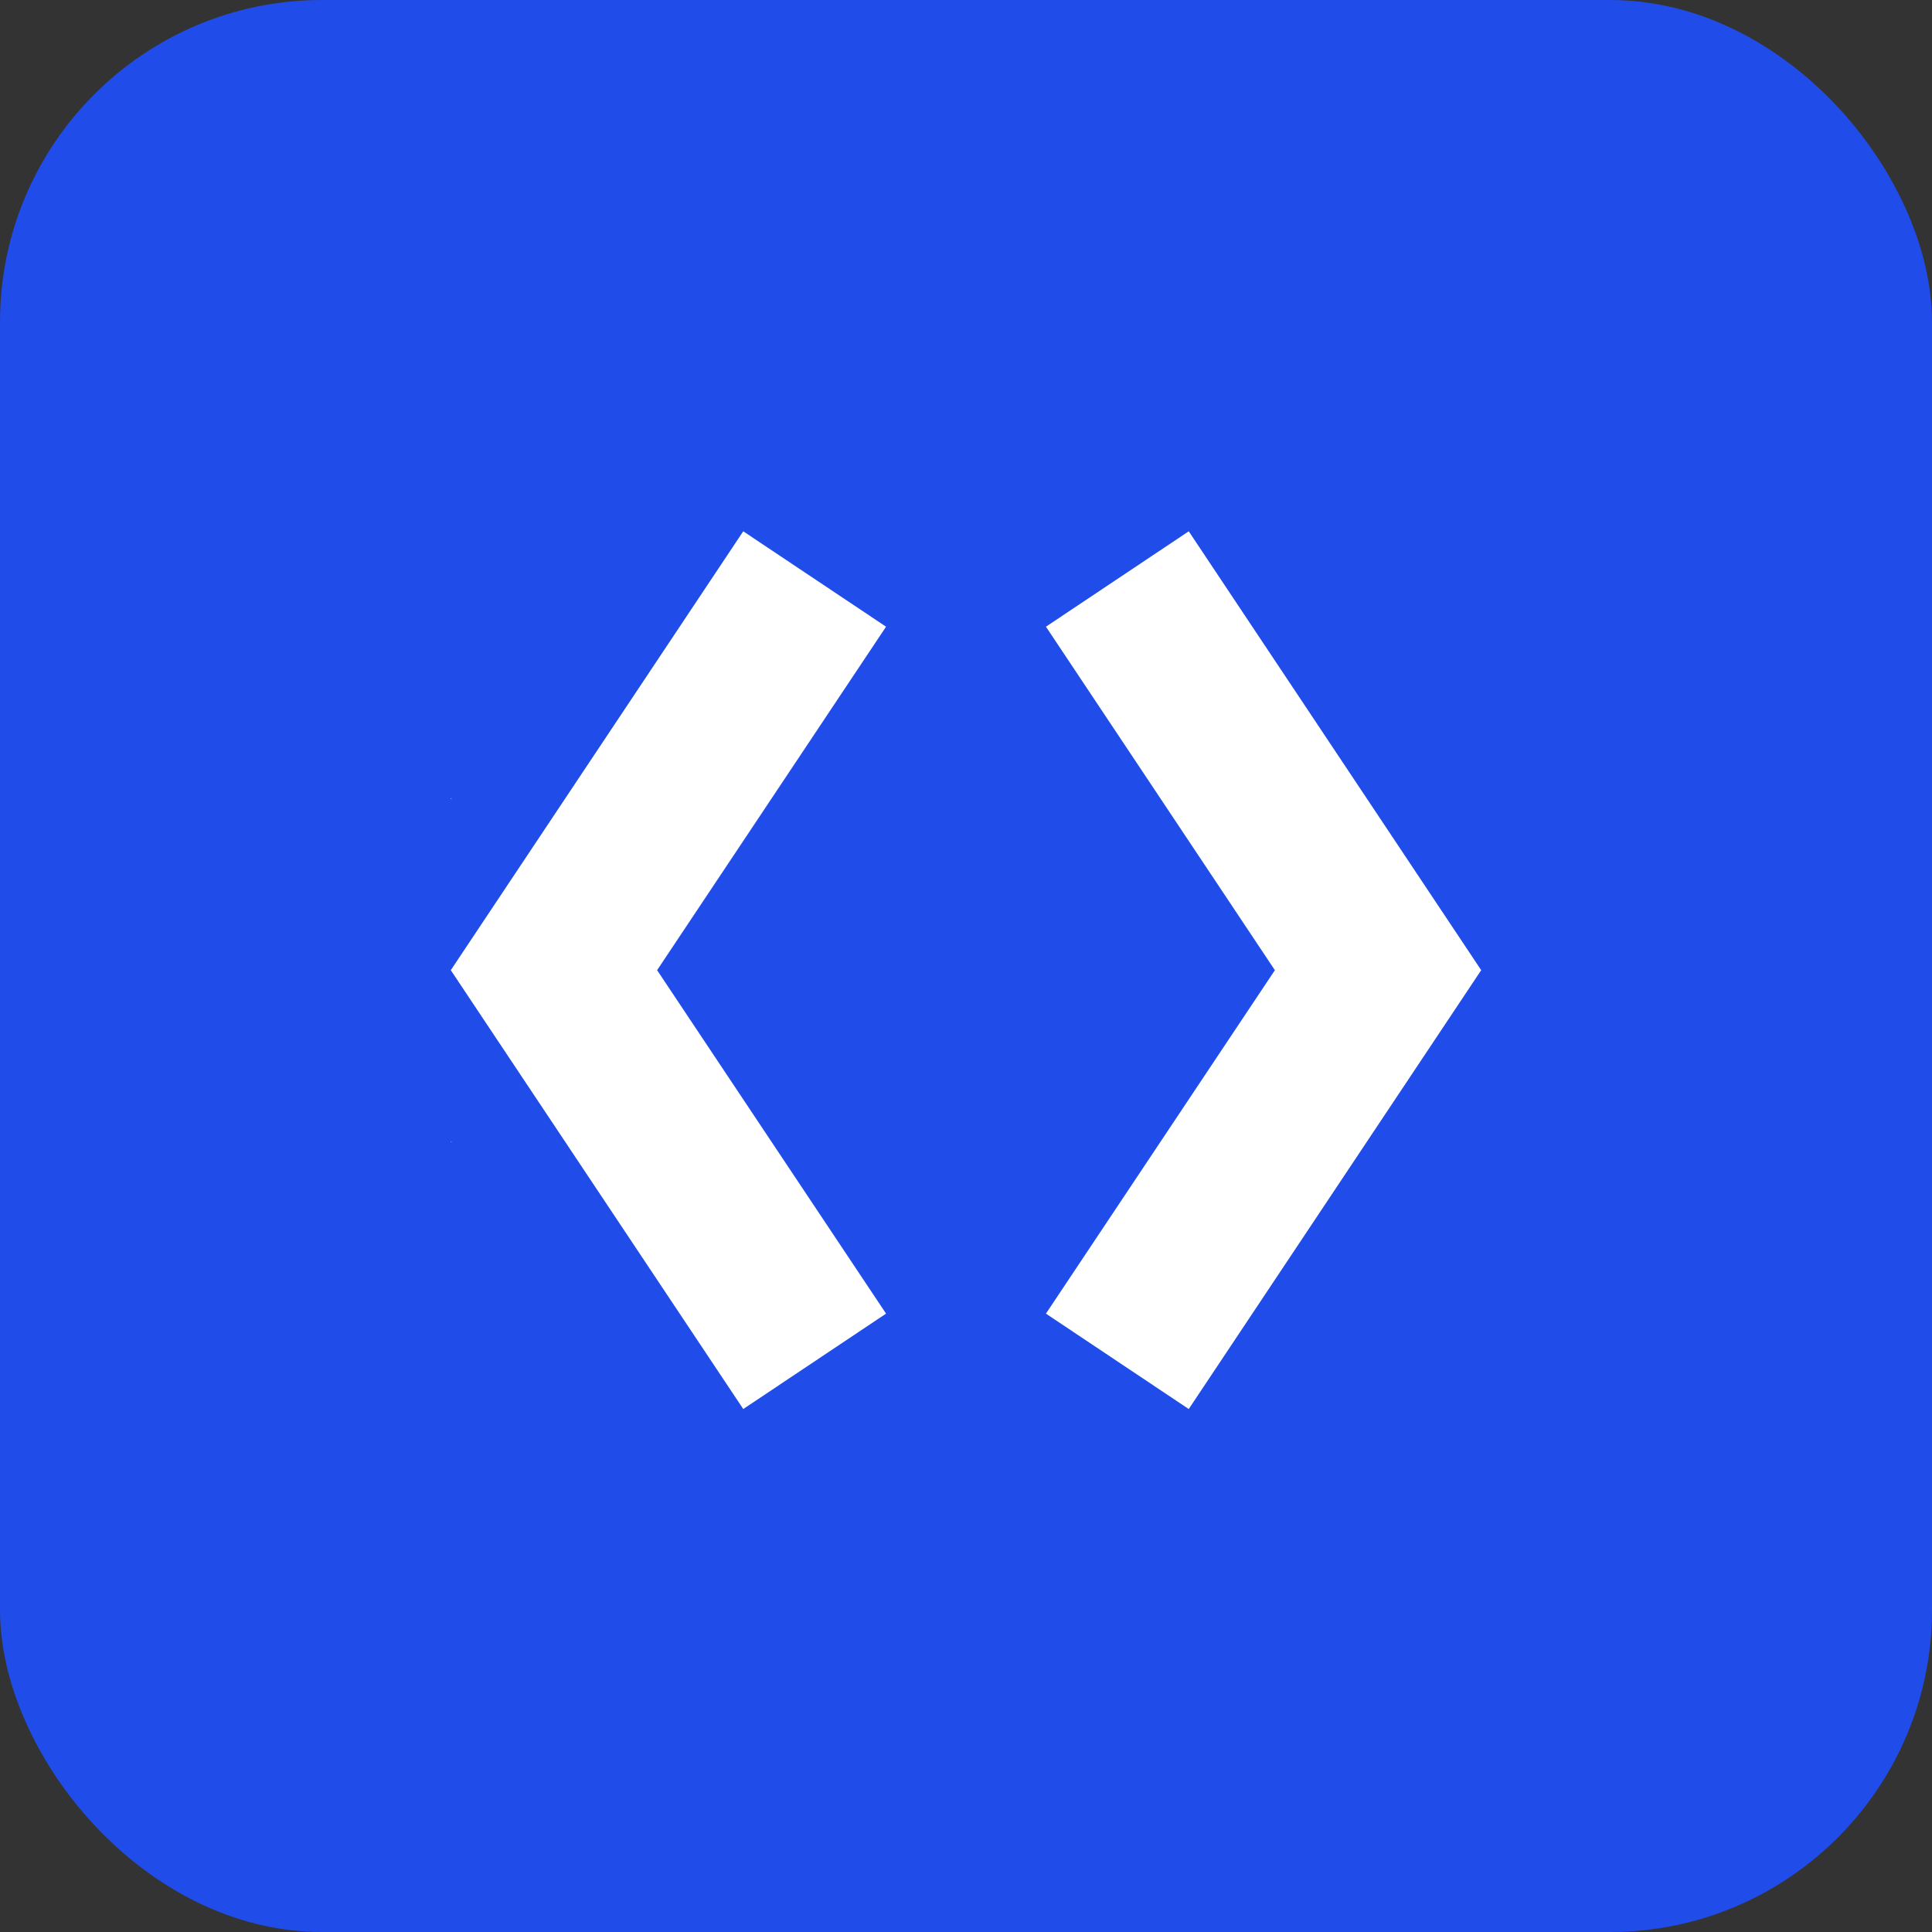
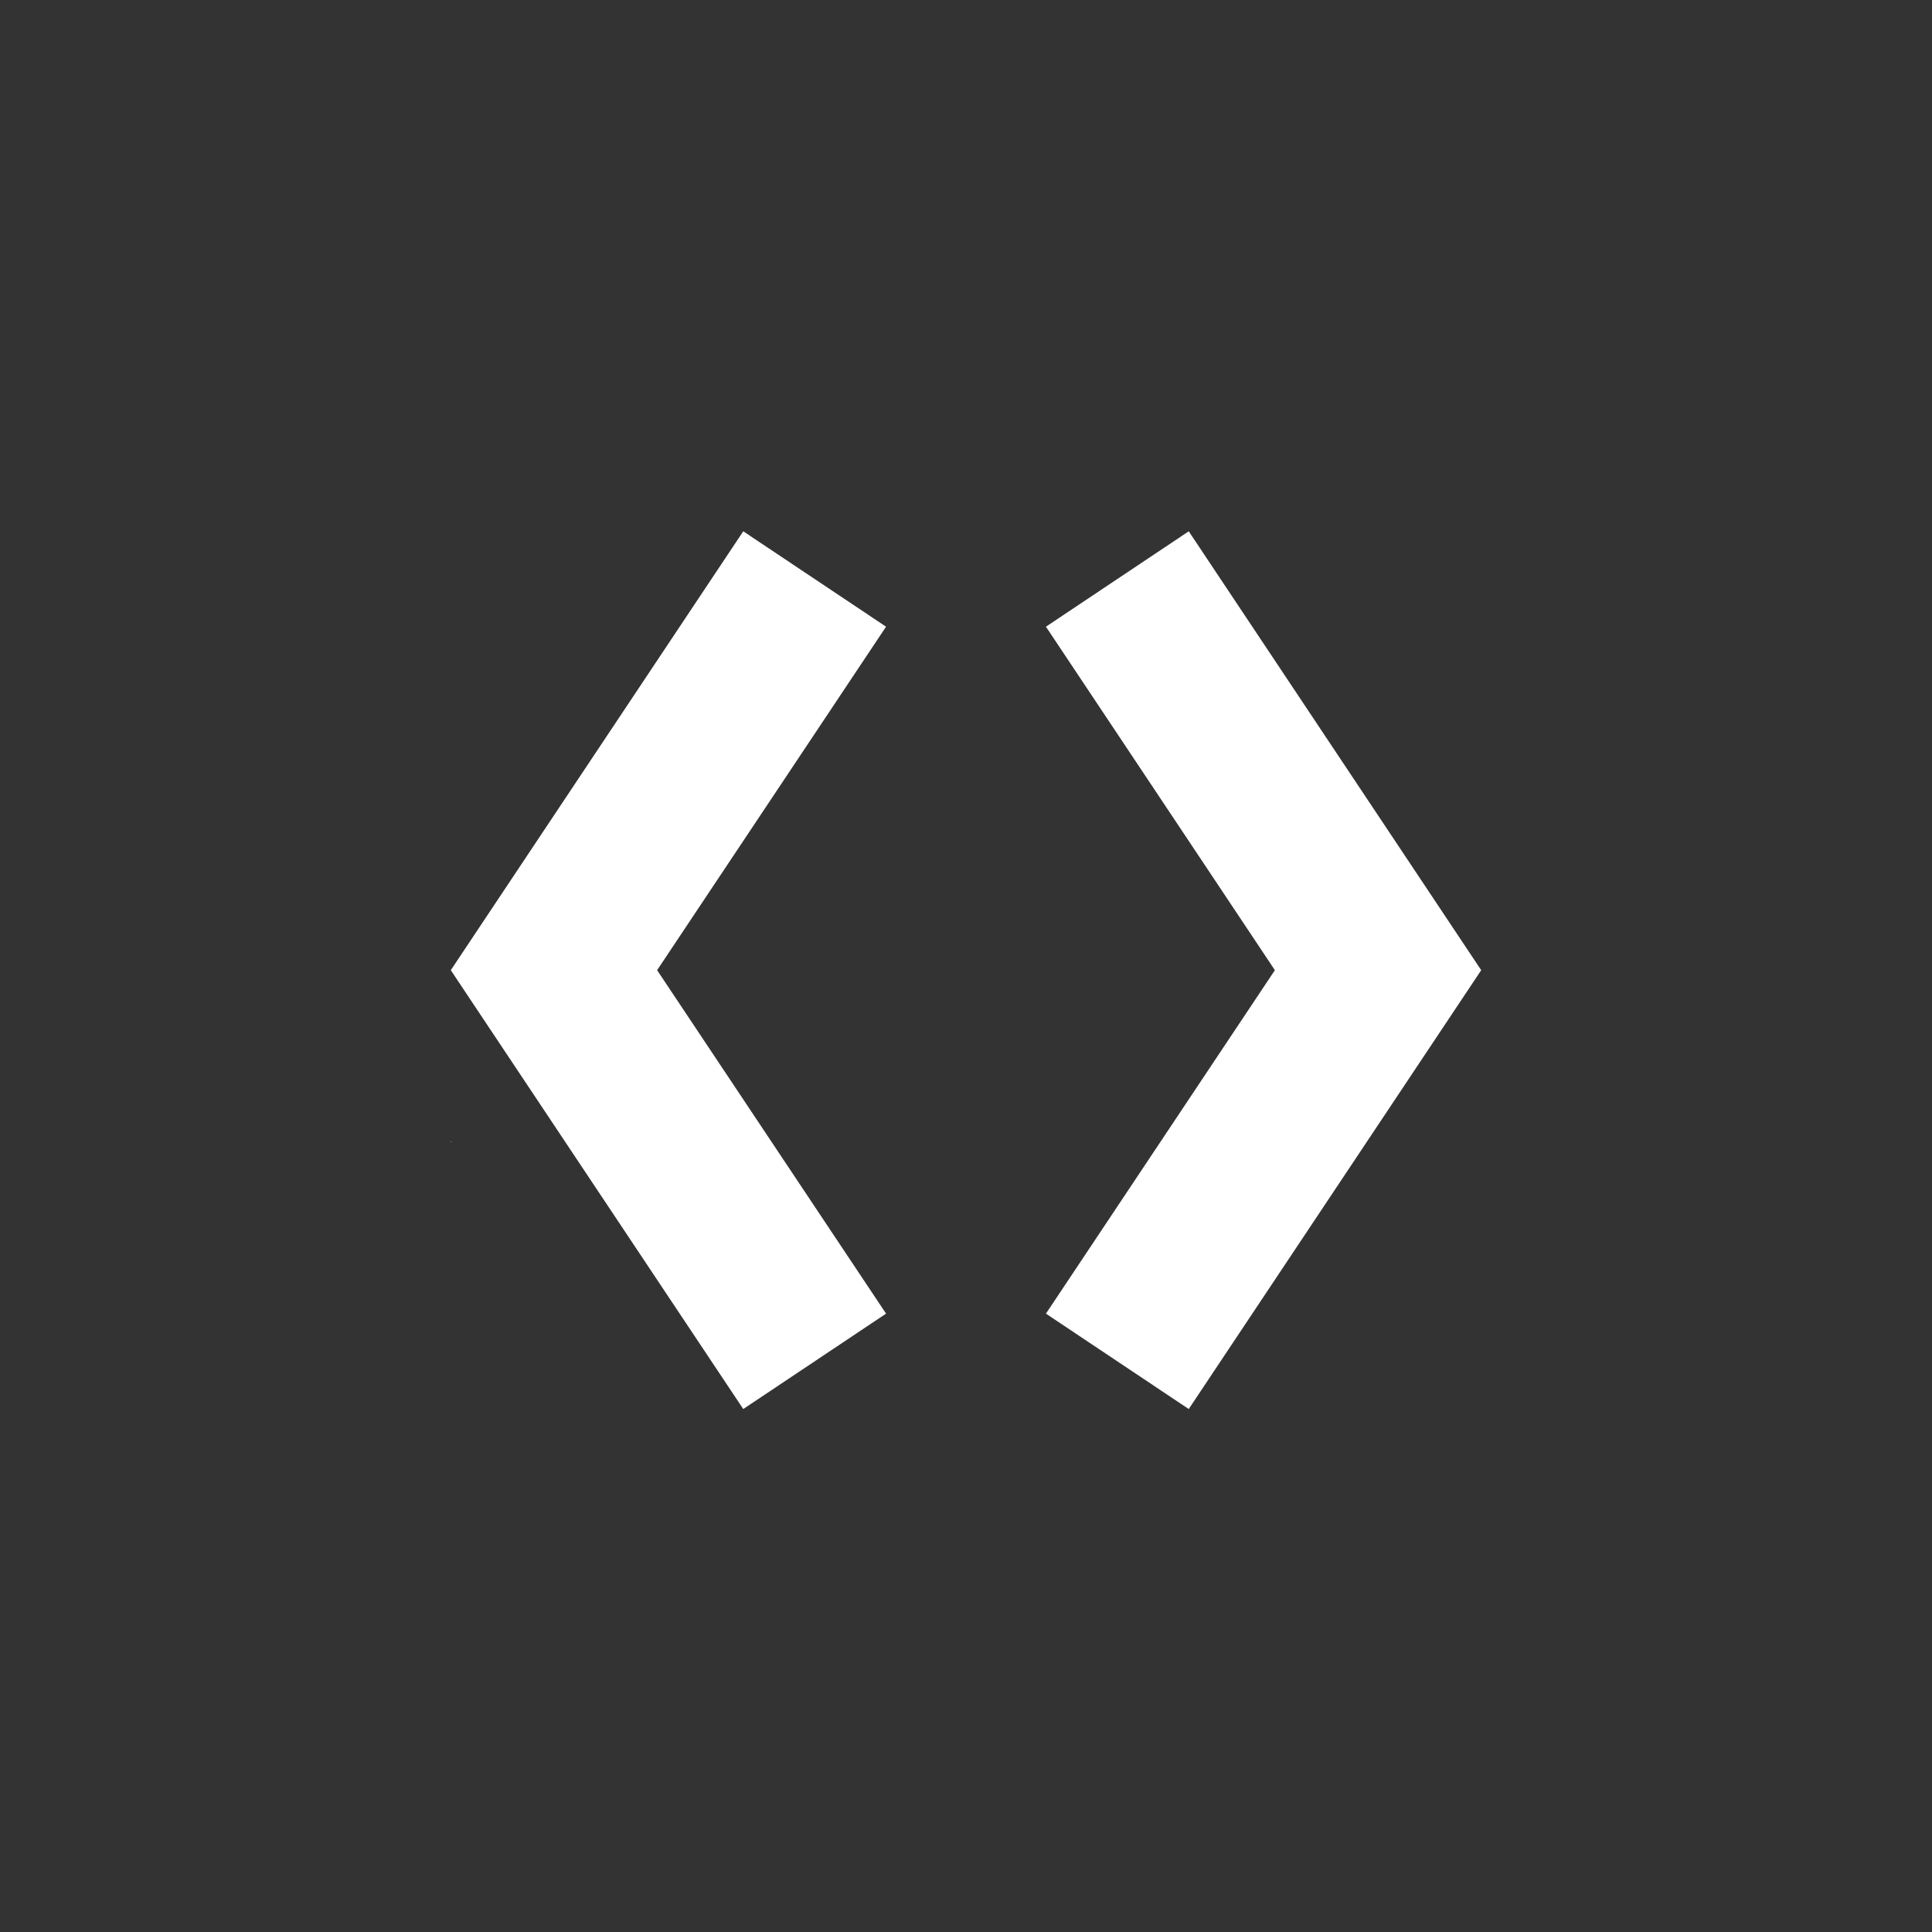
<svg xmlns="http://www.w3.org/2000/svg" width="48" height="48" viewBox="0 0 48 48" fill="none">
  <rect x="0" y="0" width="48" height="48" fill="#333333" stroke="none" />
-   <rect width="48" height="48" rx="8" fill="#204CE9" />
  <path d="M29.534 13.2L25.986 15.57L31.674 24.104L25.986 32.637L29.534 35.007L36.8 24.104L29.534 13.2Z" fill="white" />
  <path d="M22.014 15.57L18.466 13.2L11.2 24.104L18.466 35.007L22.014 32.637L16.326 24.104L22.014 15.57Z" fill="white" />
-   <path d="M11.2 19.837V19.854L11.226 19.837H11.2Z" fill="white" />
  <path d="M11.2 28.37H11.226L11.2 28.355V28.37Z" fill="white" />
  <path d="M11.2 19.822V19.837L11.226 19.822H11.2Z" fill="#204CE9" />
</svg>